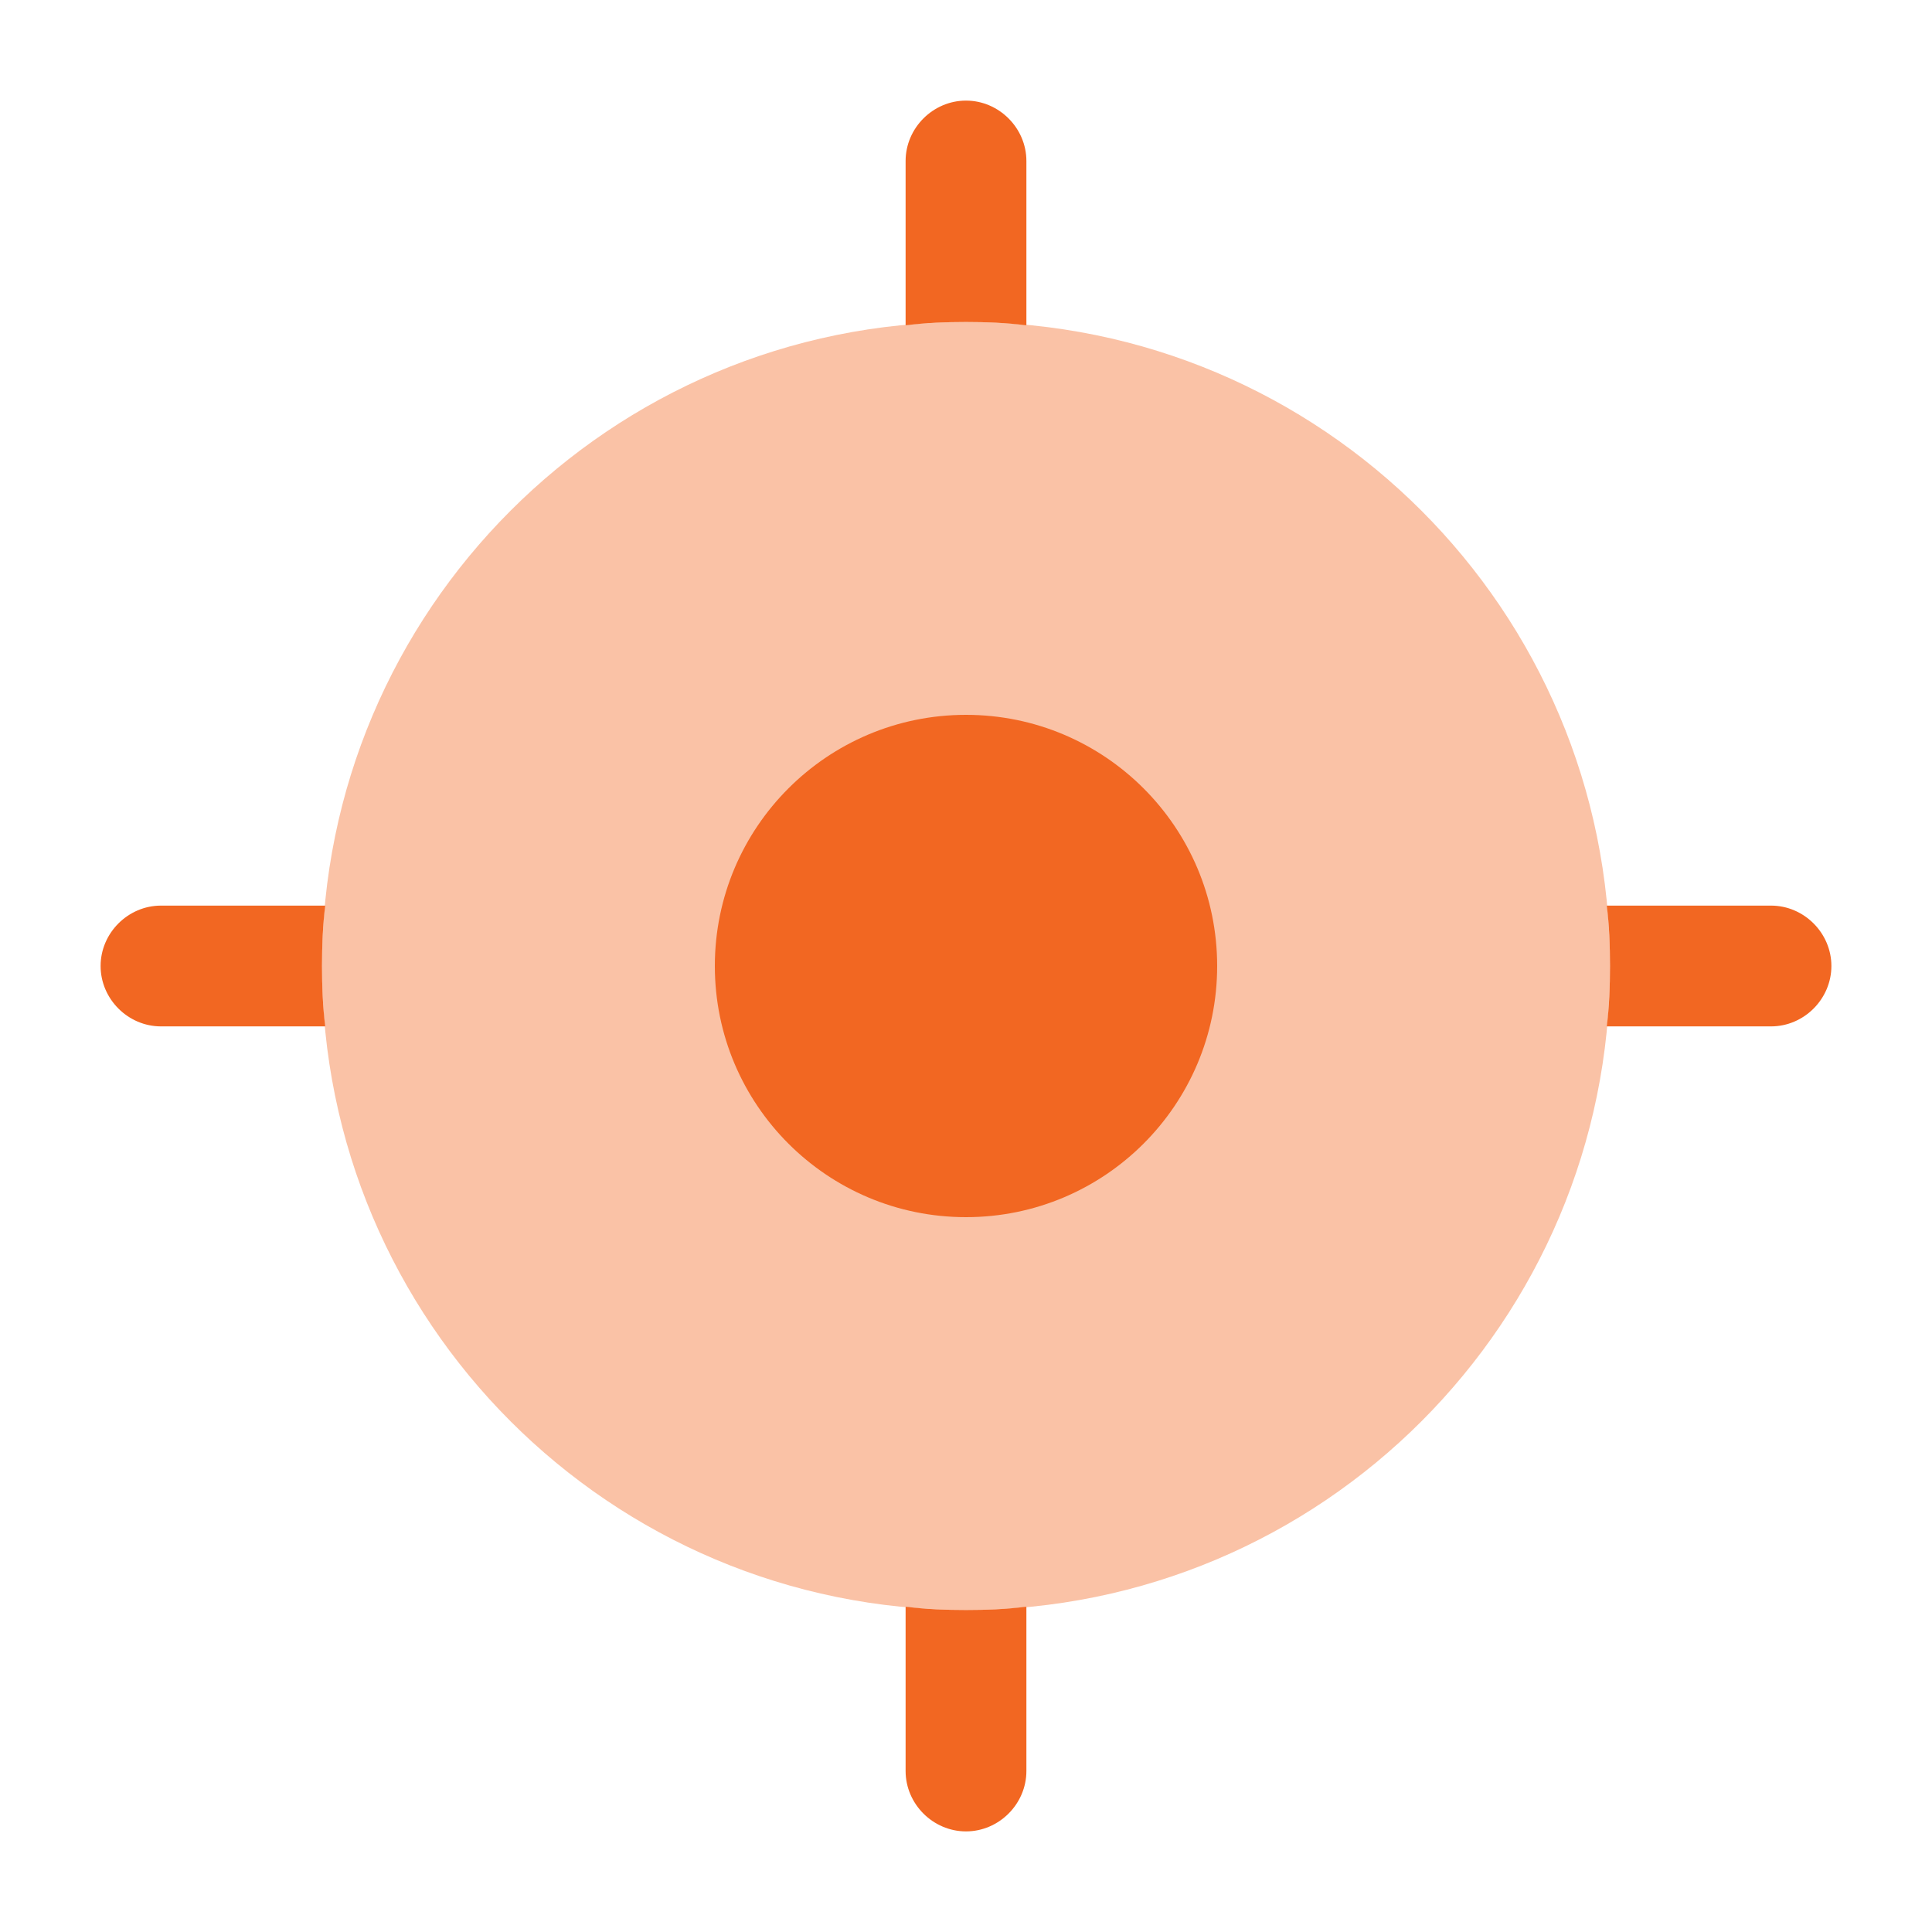
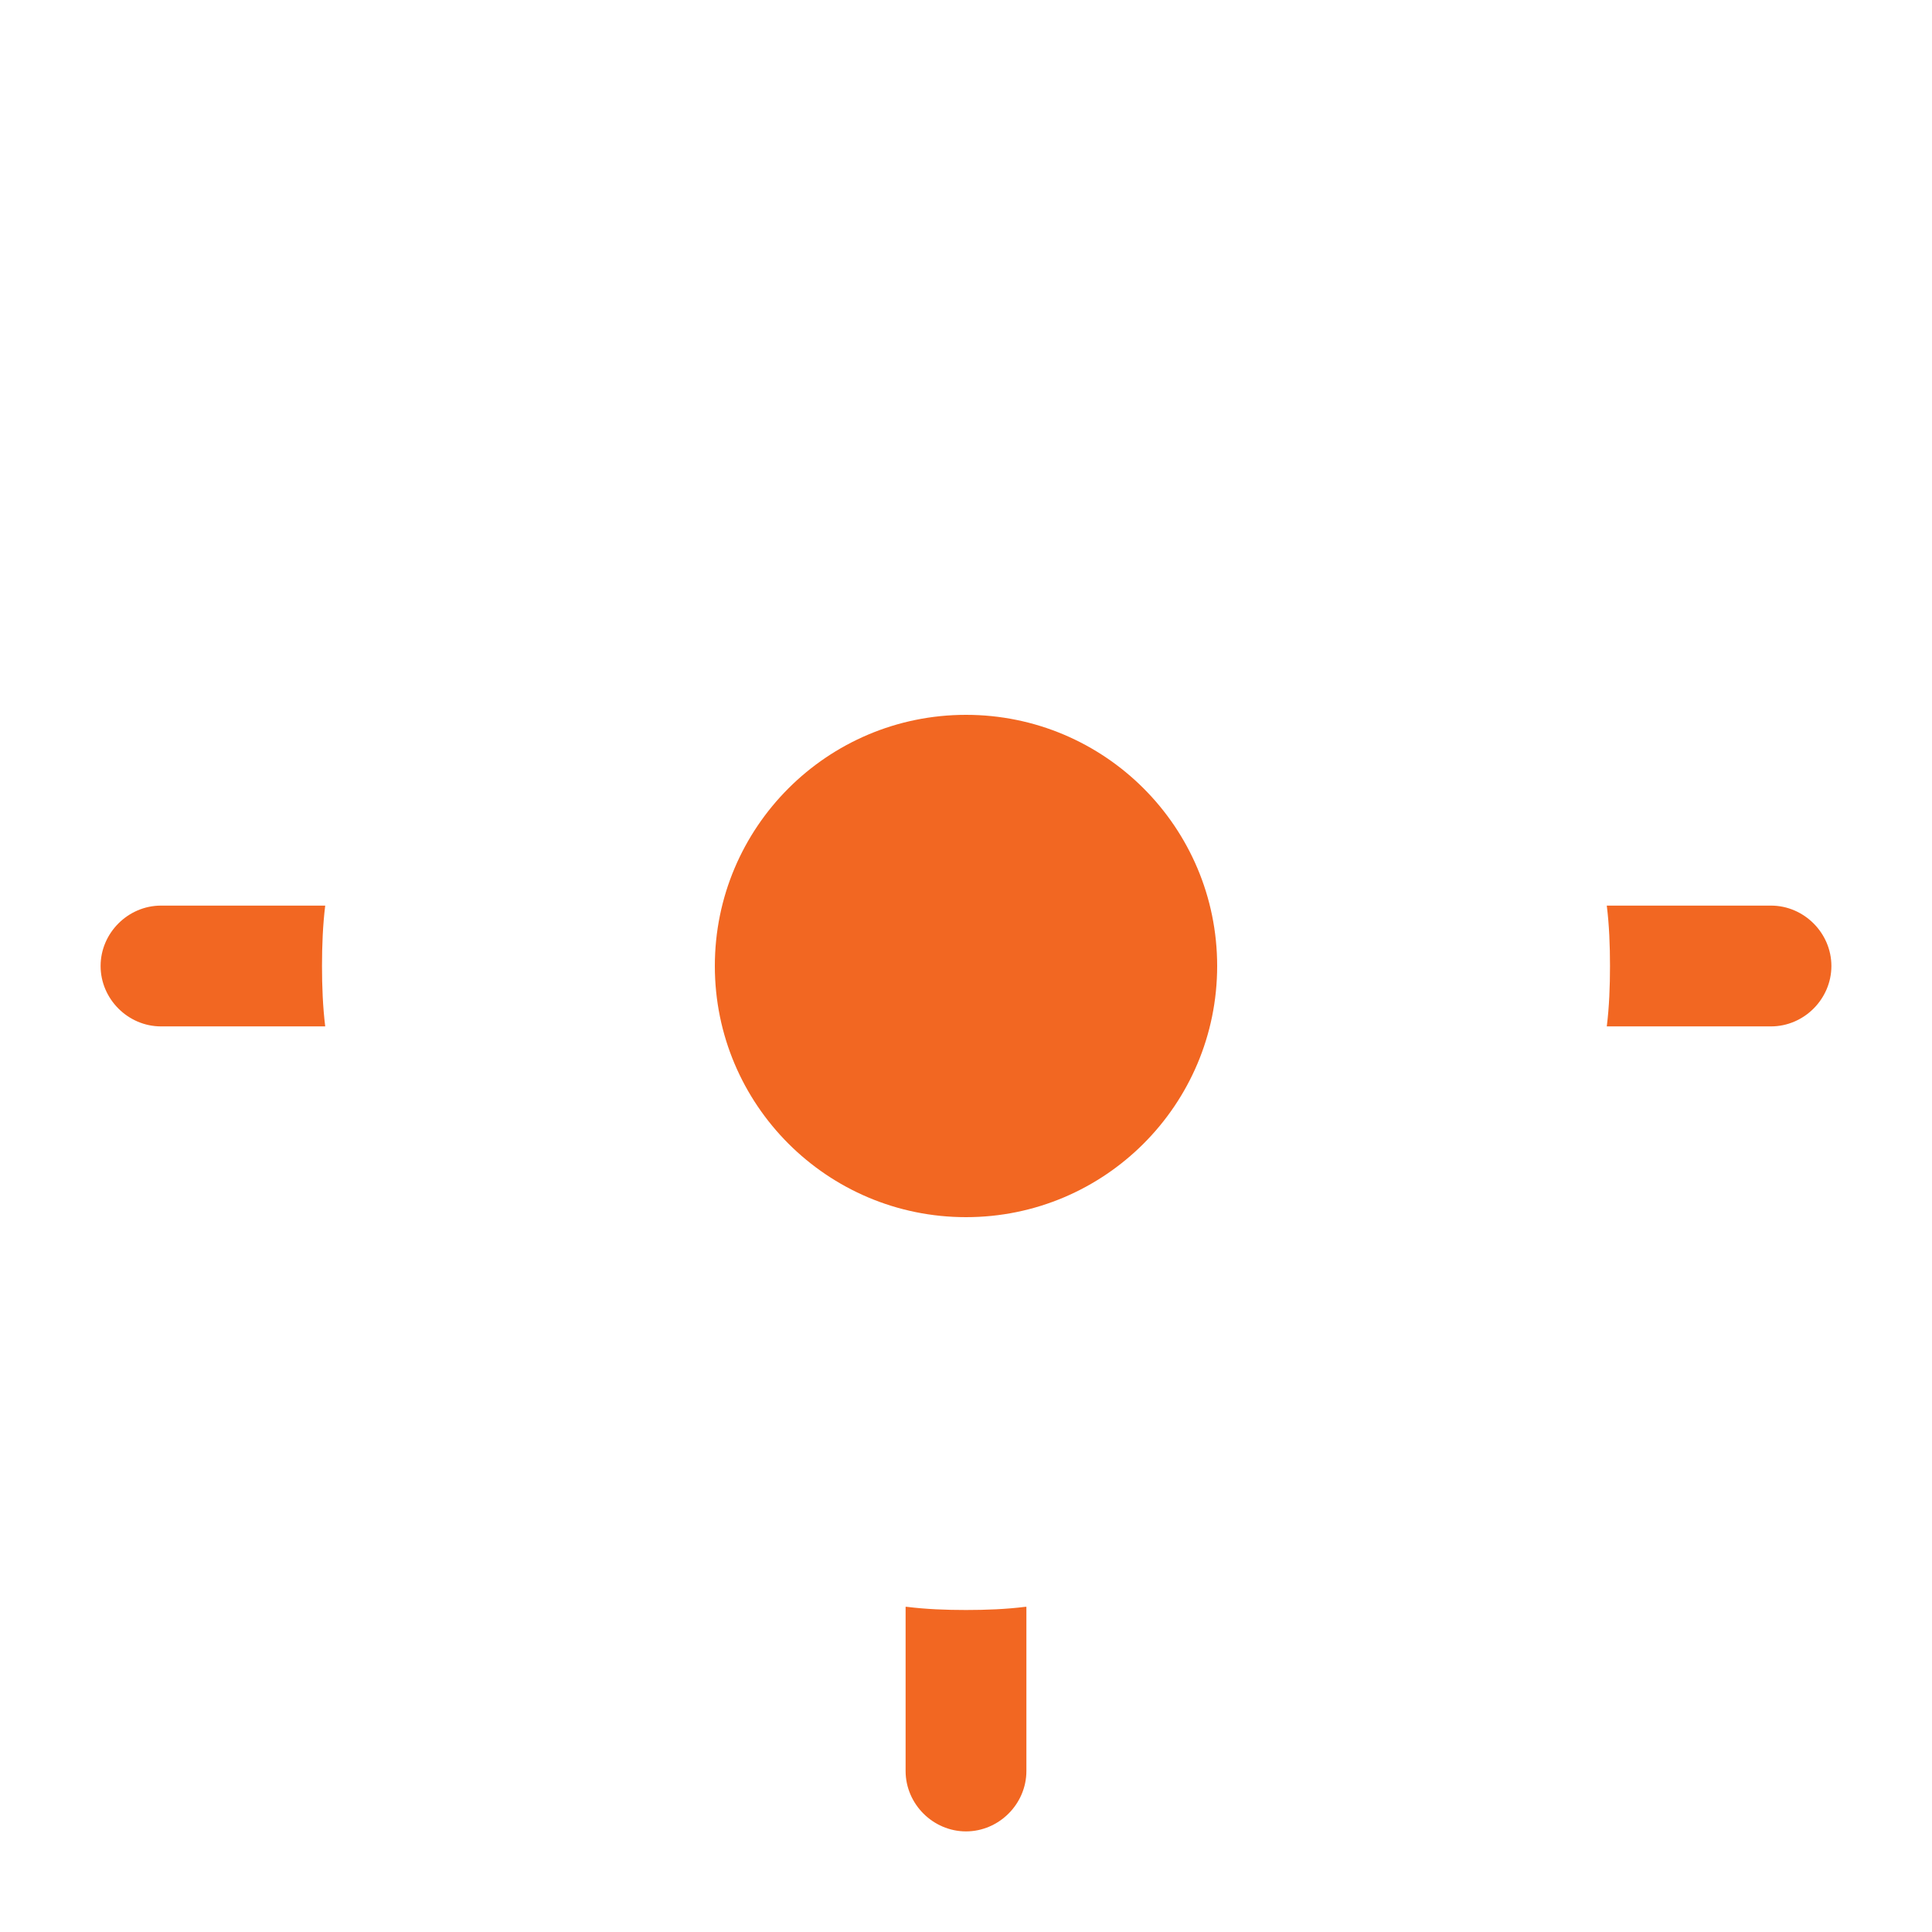
<svg xmlns="http://www.w3.org/2000/svg" width="54" height="54" viewBox="0 0 54 54" fill="none">
-   <path opacity="0.4" d="M27 45C36.941 45 45 36.941 45 27C45 17.059 36.941 9 27 9C17.059 9 9 17.059 9 27C9 36.941 17.059 45 27 45Z" fill="#F26722" />
  <path d="M27 34.02C30.878 34.02 34.02 30.878 34.02 27C34.02 23.123 30.878 19.98 27 19.98C23.123 19.98 19.98 23.123 19.98 27C19.98 30.878 23.123 34.02 27 34.02Z" fill="#F26722" />
-   <path d="M28.688 4.5V9.09H28.665C28.125 9.023 27.562 9 27 9C26.438 9 25.875 9.023 25.335 9.09H25.312V4.5C25.312 3.578 26.078 2.812 27 2.812C27.922 2.812 28.688 3.578 28.688 4.5Z" fill="#F26722" />
  <path d="M9 27C9 27.562 9.023 28.148 9.09 28.688H4.5C3.578 28.688 2.812 27.922 2.812 27C2.812 26.078 3.578 25.312 4.5 25.312H9.09C9.023 25.852 9 26.438 9 27Z" fill="#F26722" />
  <path d="M28.688 44.91V49.5C28.688 50.423 27.922 51.188 27 51.188C26.078 51.188 25.312 50.423 25.312 49.5V44.91H25.335C25.875 44.978 26.438 45 27 45C27.562 45 28.125 44.978 28.665 44.91H28.688Z" fill="#F26722" />
  <path d="M51.188 27C51.188 27.922 50.423 28.688 49.5 28.688H44.91C44.978 28.148 45 27.562 45 27C45 26.438 44.978 25.852 44.91 25.312H49.5C50.423 25.312 51.188 26.078 51.188 27Z" fill="#F26722" />
</svg>